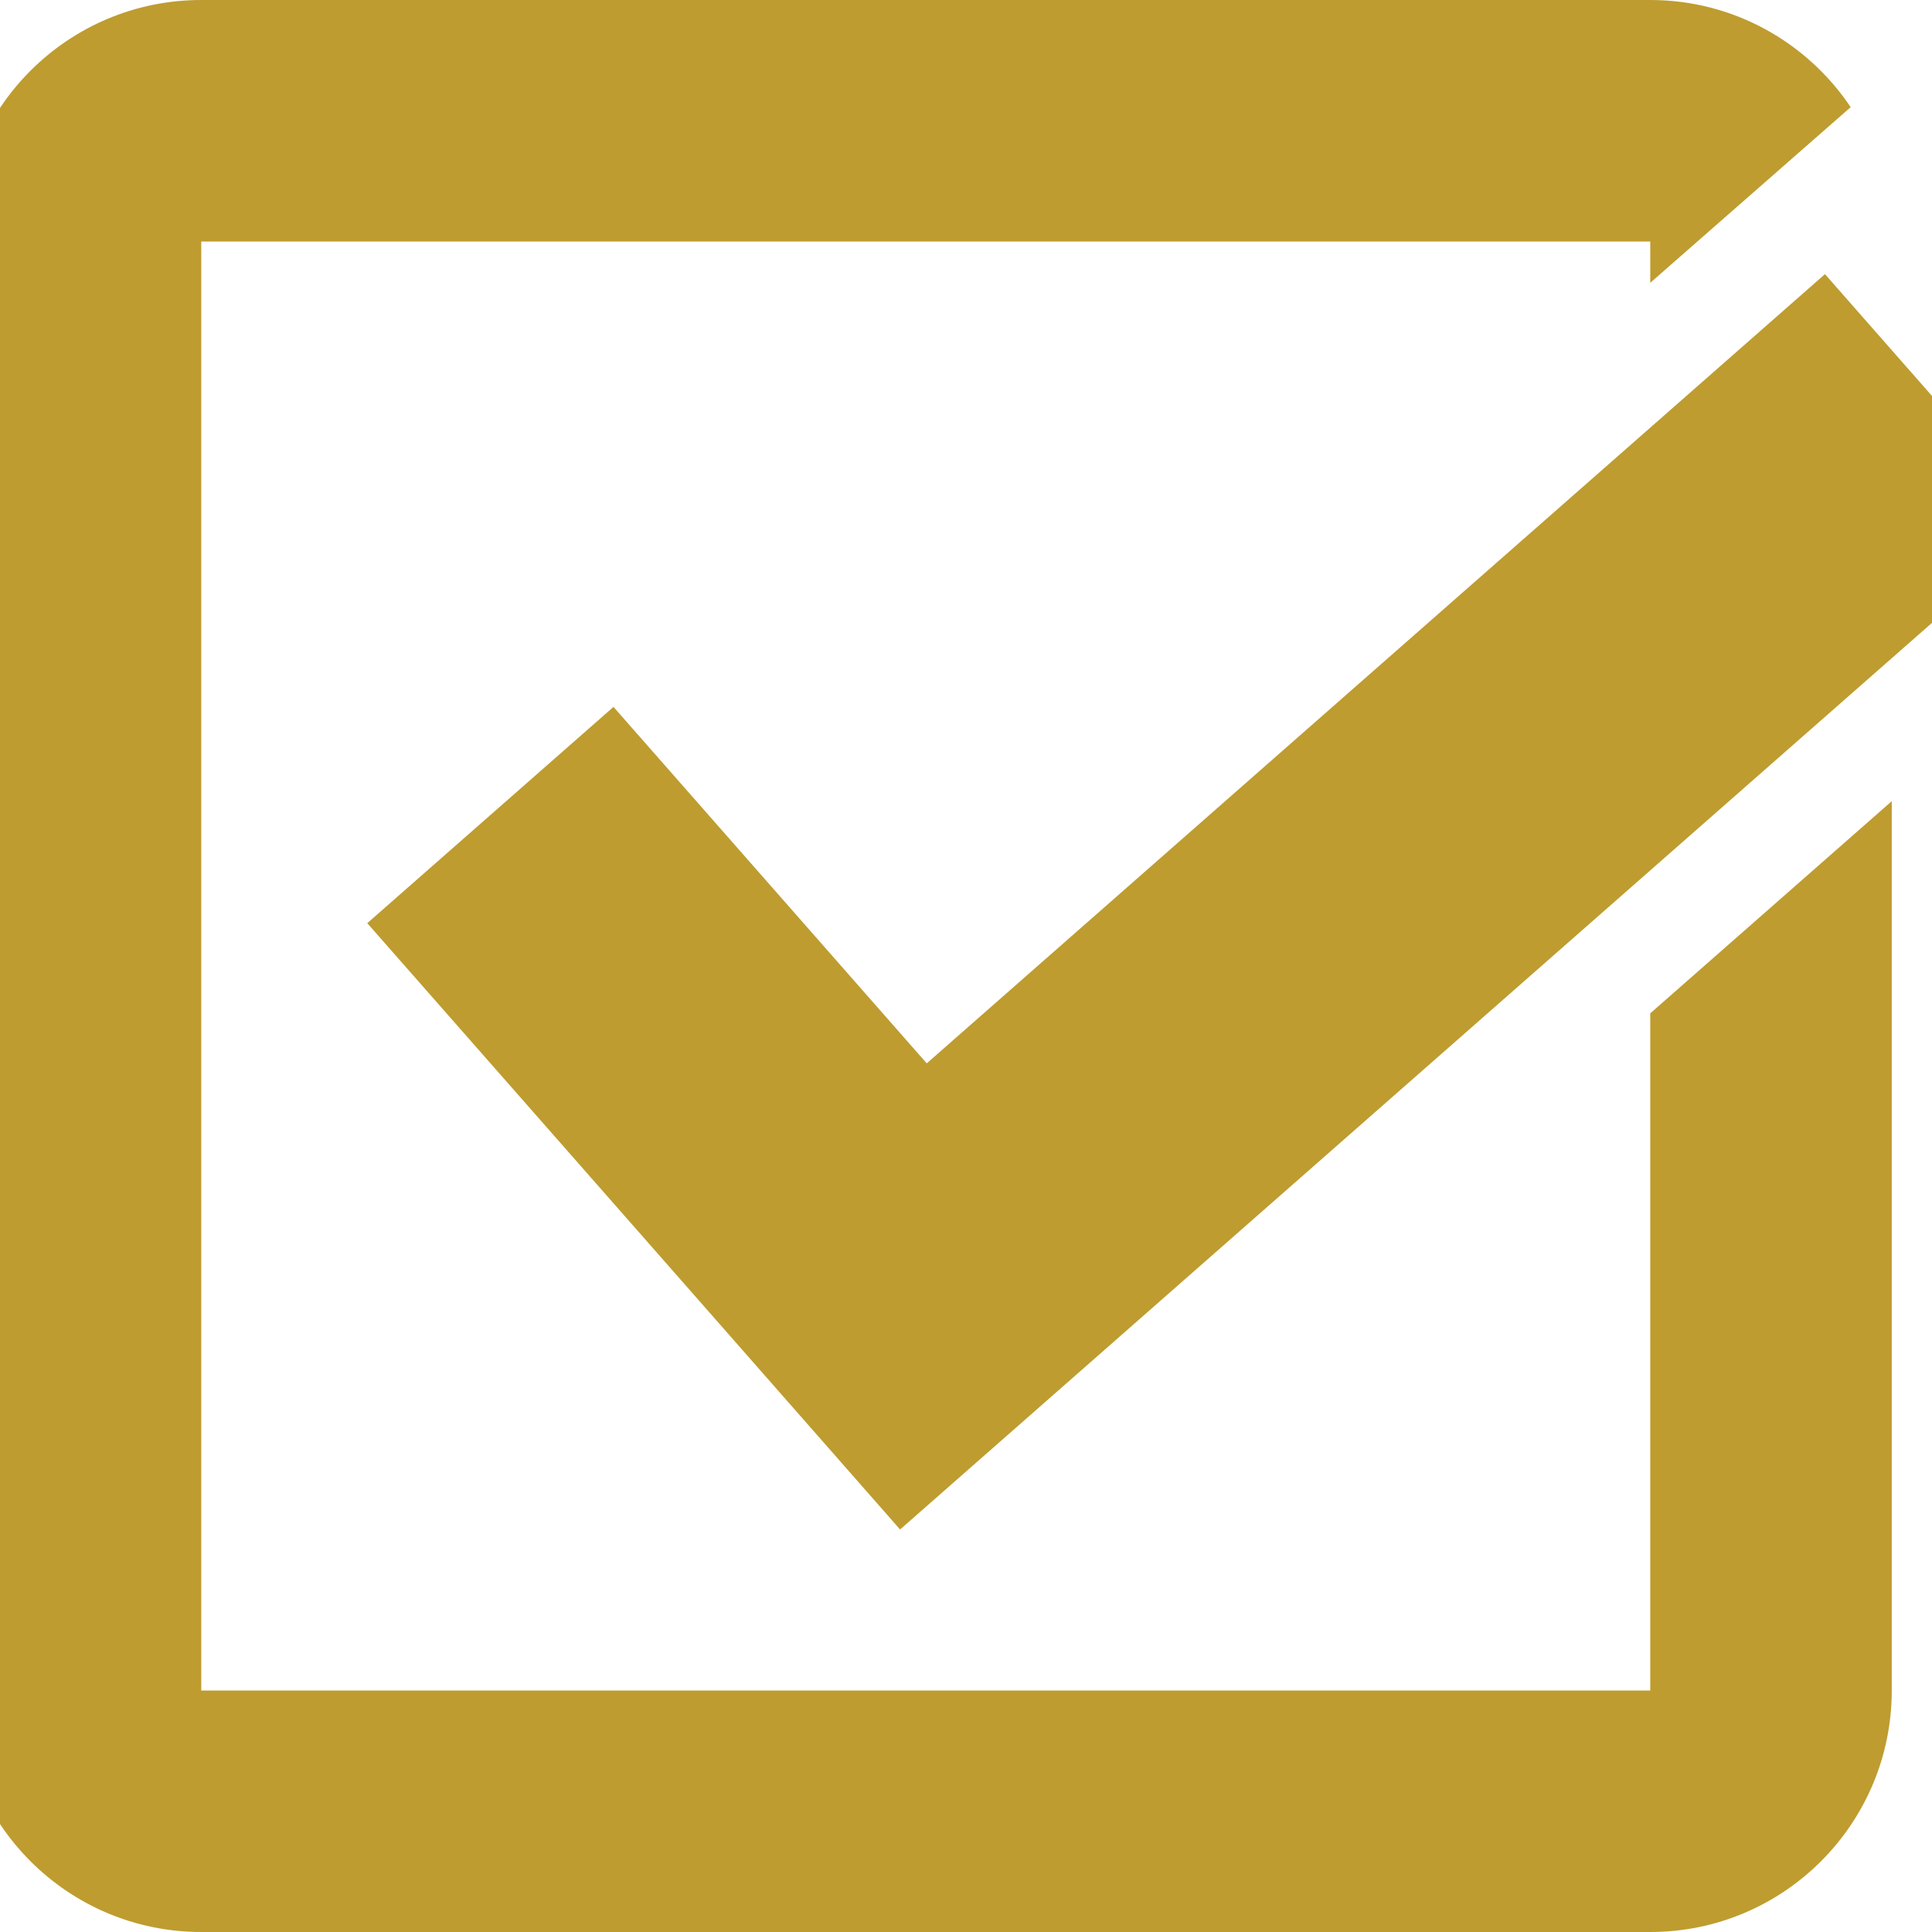
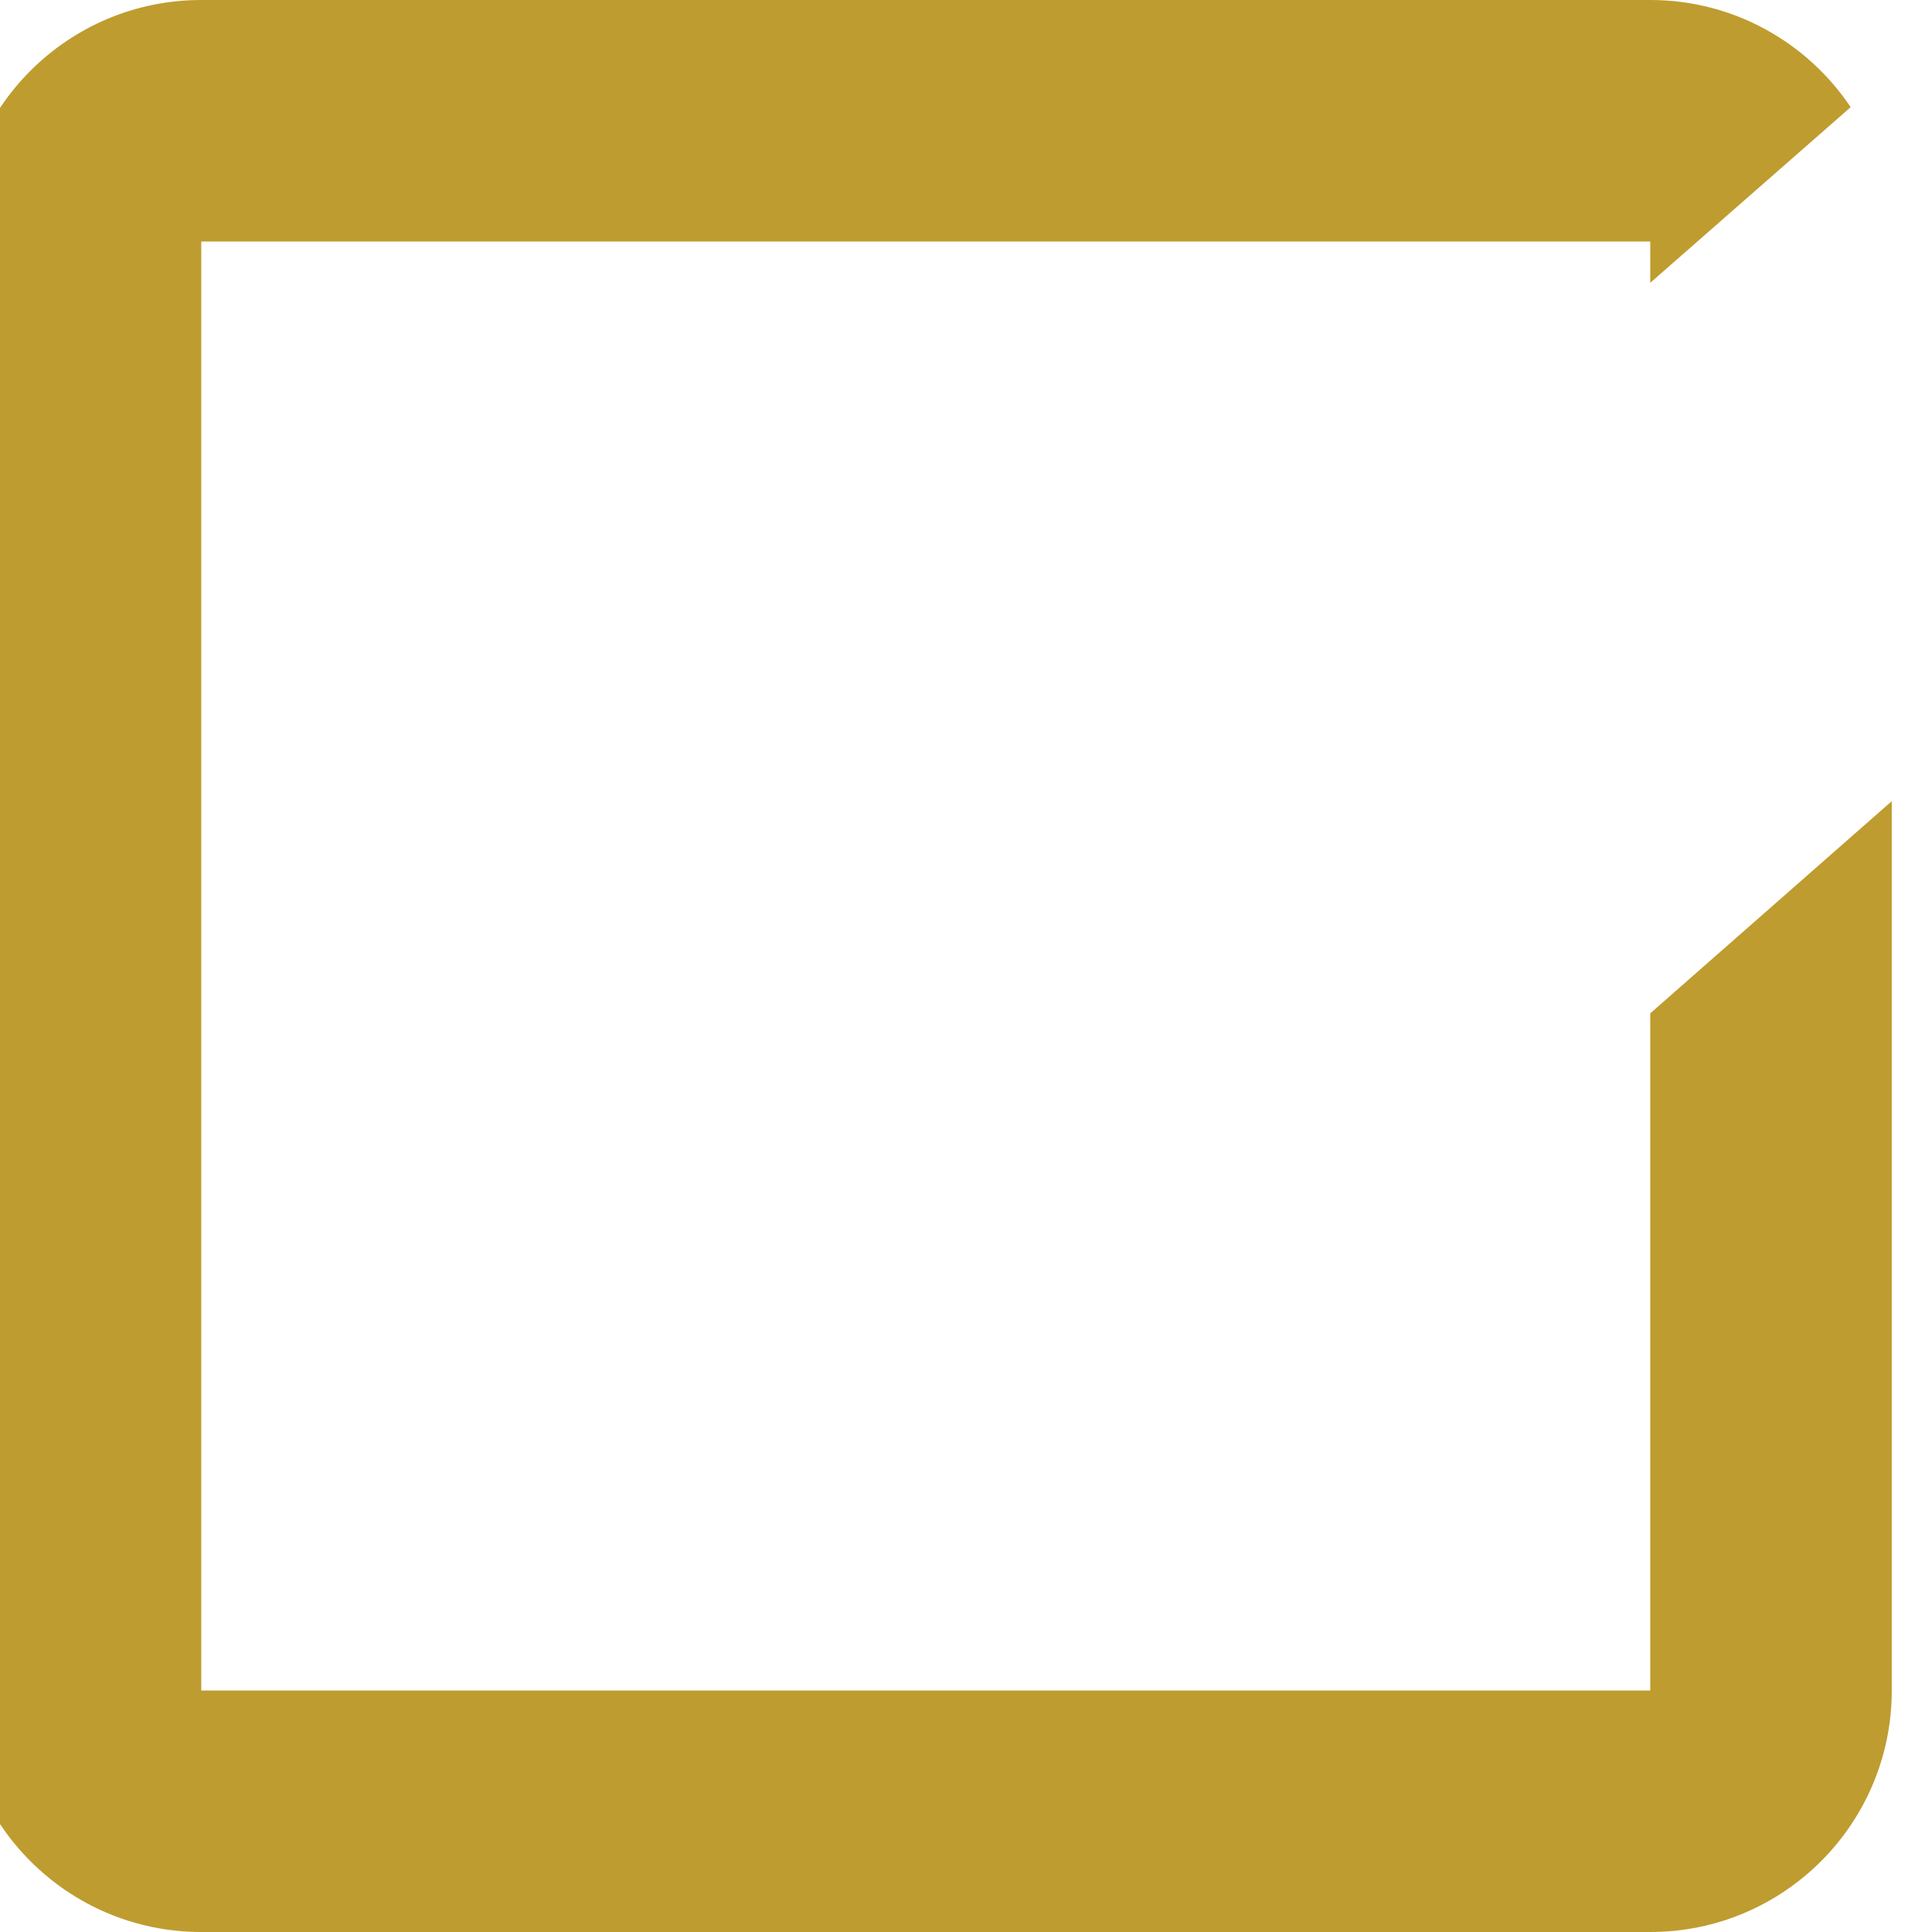
<svg xmlns="http://www.w3.org/2000/svg" width="160" zoomAndPan="magnify" viewBox="0 0 120 120" height="160" preserveAspectRatio="xMidYMid meet" version="1.0">
-   <path fill="#be9c2f" d="M 42.273 79.48 L 55.441 94.469 L 55.906 95 L 126.988 32.547 L 113.352 17.027 L 57.562 66.047 L 38.105 43.906 L 22.812 57.34 Z M 42.273 79.48 " fill-opacity="1" fill-rule="nonzero" />
  <path fill="#be9c2f" d="M 102.5 105 L 12.5 105 L 12.5 15 L 102.5 15 L 102.5 17.566 L 114.949 6.656 C 112.258 2.645 107.691 0 102.5 0 L 12.5 0 C 4.215 0 -2.5 6.715 -2.5 15 L -2.5 105 C -2.5 113.281 4.215 120 12.5 120 L 102.5 120 C 110.785 120 117.5 113.281 117.5 105 L 117.5 49.762 L 102.5 62.941 Z M 102.5 105 " fill-opacity="1" fill-rule="nonzero" />
</svg>